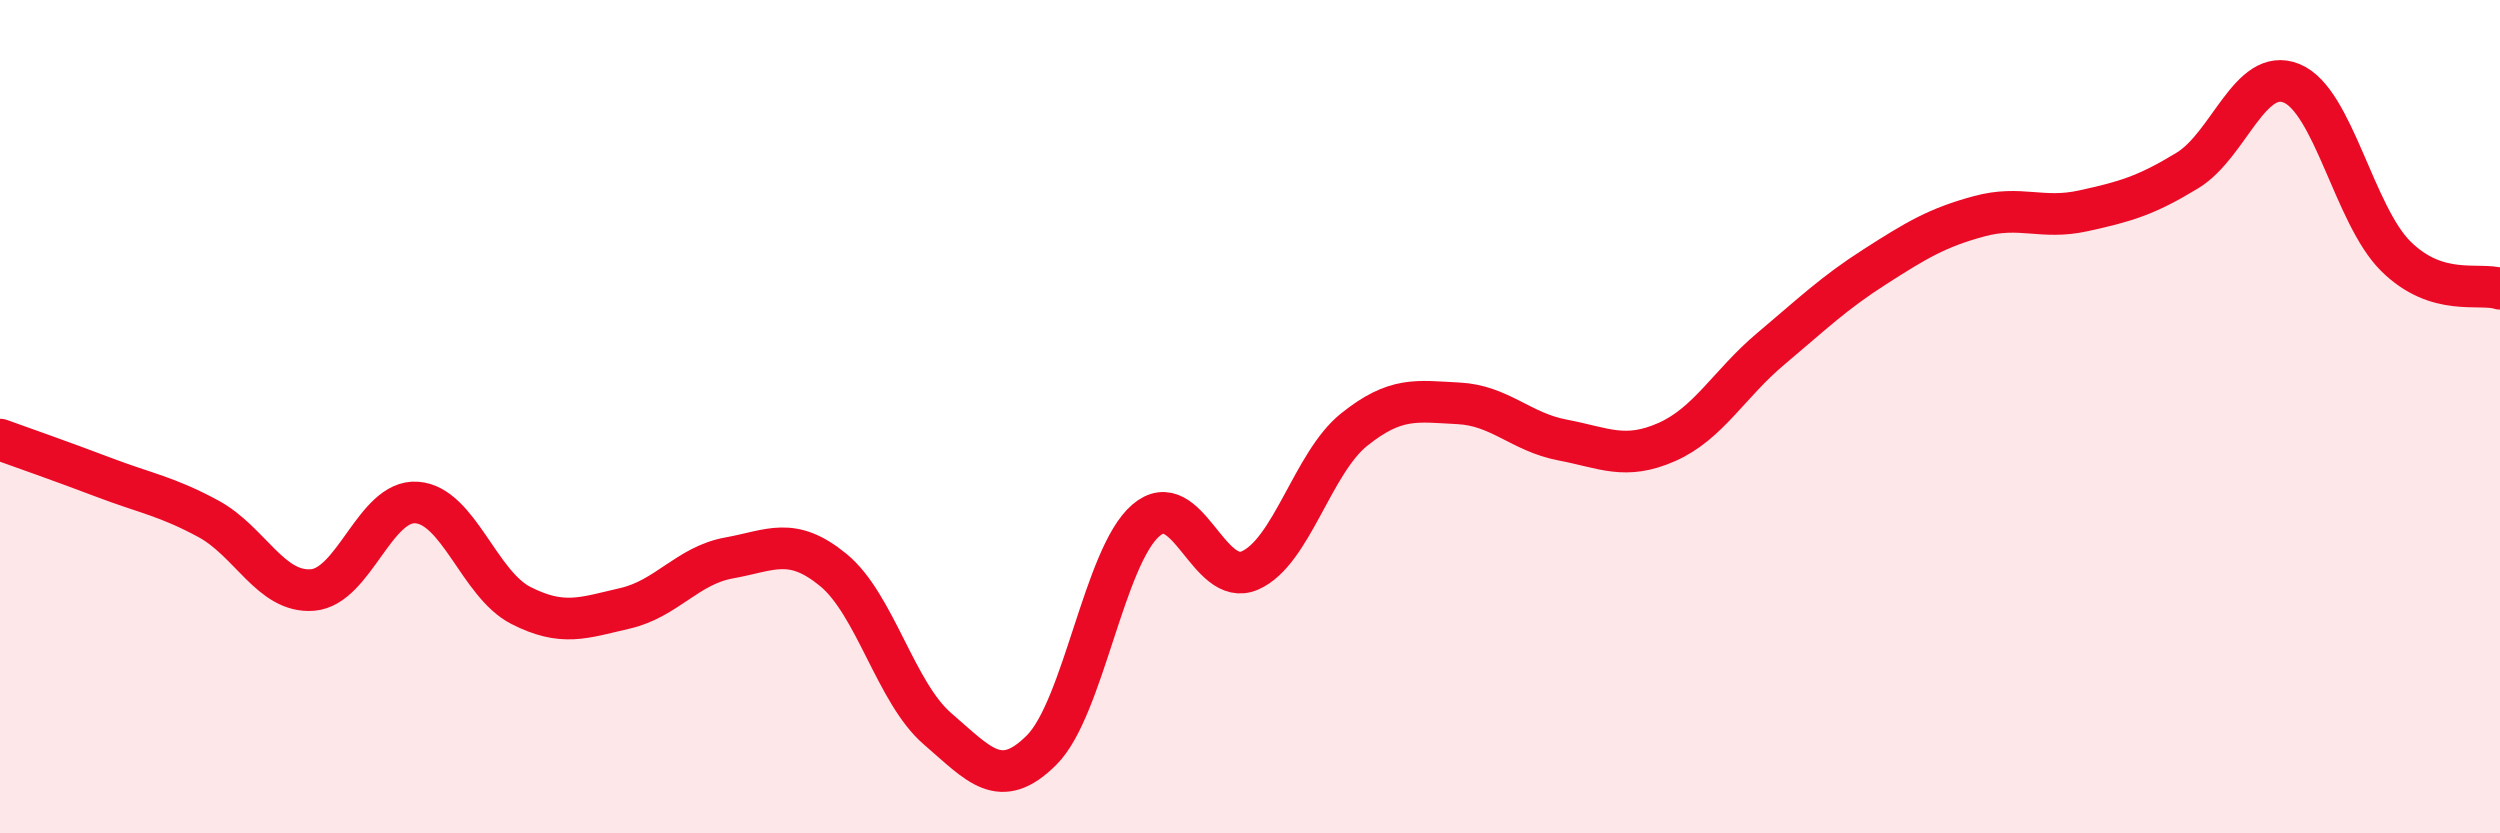
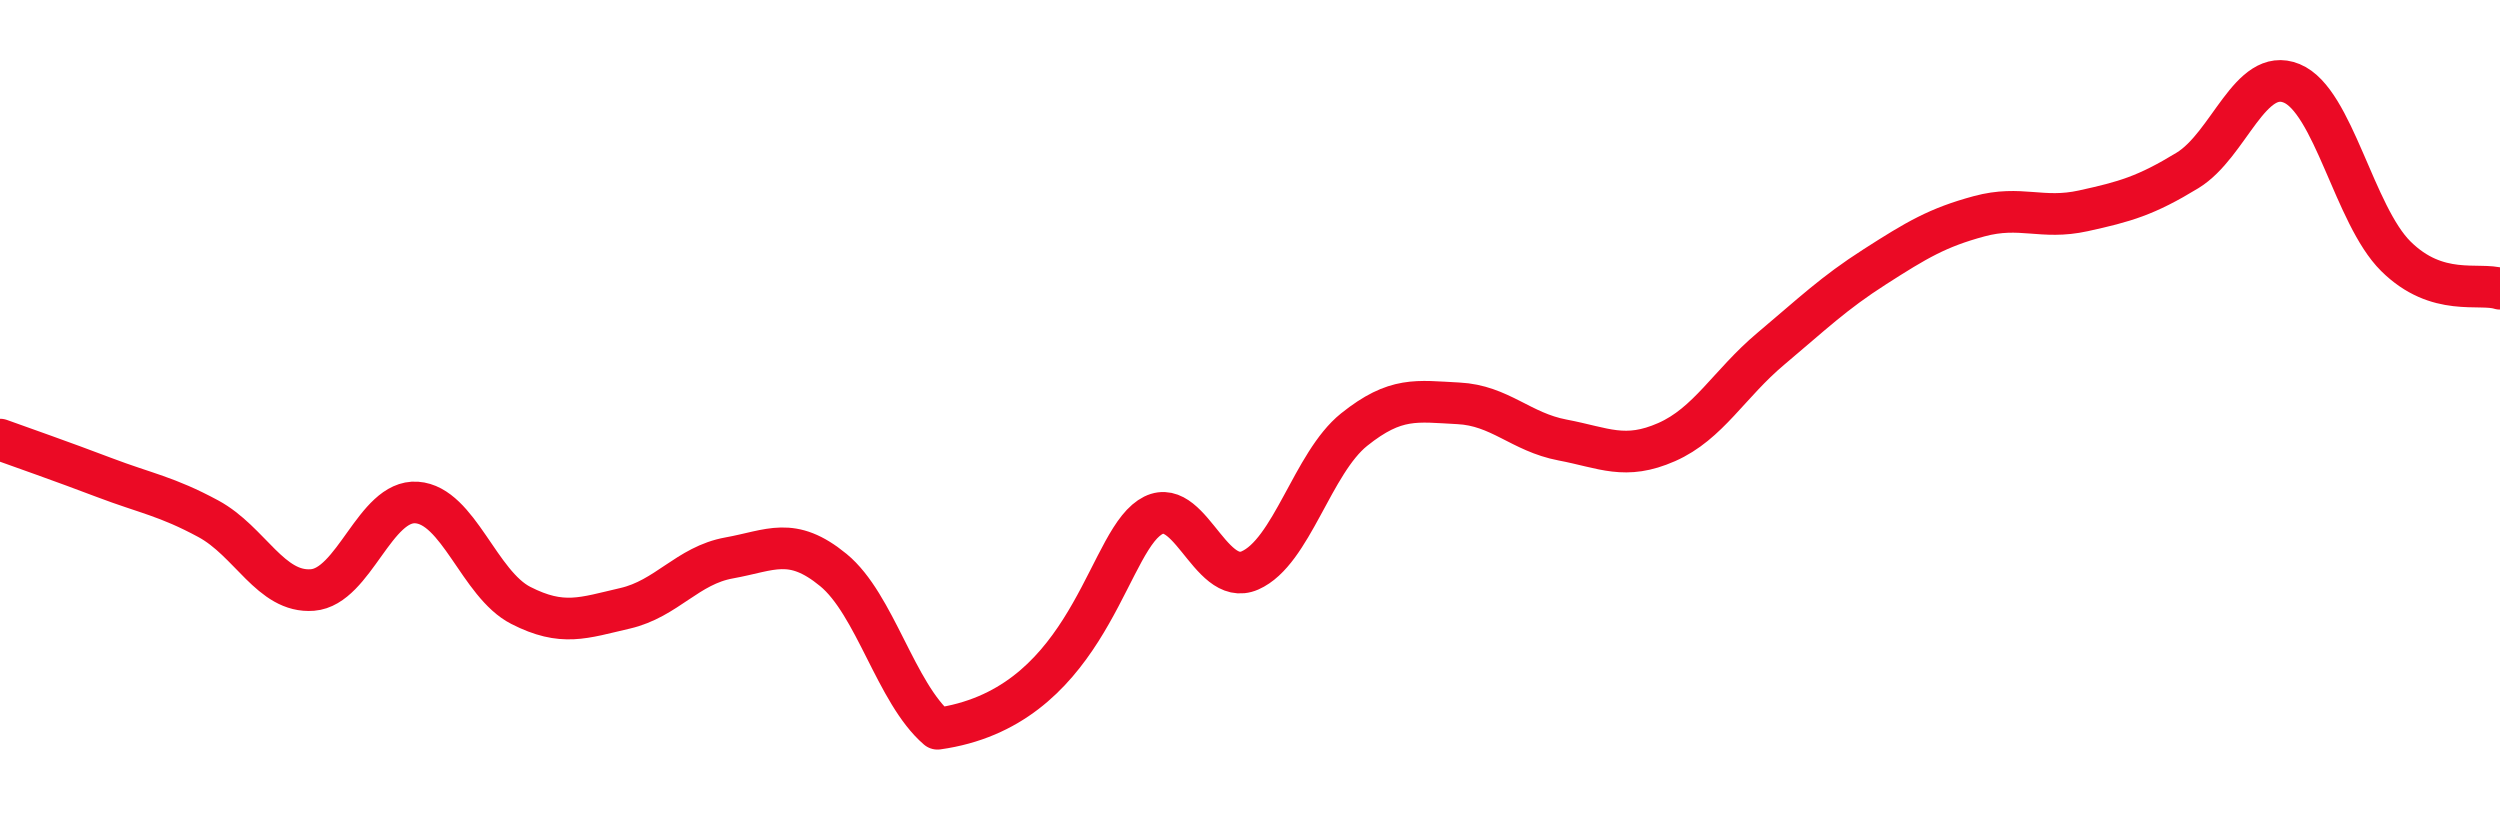
<svg xmlns="http://www.w3.org/2000/svg" width="60" height="20" viewBox="0 0 60 20">
-   <path d="M 0,10.55 C 0.5,10.73 1.5,11.08 2.5,11.46 C 3.5,11.84 4,11.91 5,12.45 C 6,12.99 6.5,14.24 7.5,14.16 C 8.5,14.08 9,11.99 10,12.06 C 11,12.13 11.5,14.02 12.5,14.53 C 13.5,15.04 14,14.83 15,14.6 C 16,14.37 16.5,13.57 17.5,13.39 C 18.5,13.21 19,12.86 20,13.68 C 21,14.5 21.5,16.63 22.5,17.49 C 23.5,18.35 24,19 25,18 C 26,17 26.5,13.35 27.5,12.49 C 28.5,11.63 29,14.13 30,13.69 C 31,13.25 31.5,11.11 32.5,10.31 C 33.5,9.51 34,9.63 35,9.68 C 36,9.73 36.5,10.37 37.5,10.56 C 38.5,10.75 39,11.05 40,10.61 C 41,10.17 41.5,9.21 42.5,8.37 C 43.5,7.53 44,7.04 45,6.4 C 46,5.76 46.5,5.46 47.5,5.19 C 48.5,4.92 49,5.28 50,5.06 C 51,4.84 51.5,4.7 52.5,4.09 C 53.5,3.48 54,1.59 55,2 C 56,2.41 56.5,5.16 57.5,6.15 C 58.5,7.14 59.5,6.77 60,6.93L60 20L0 20Z" fill="#EB0A25" opacity="0.1" stroke-linecap="round" stroke-linejoin="round" />
-   <path d="M 0,10.55 C 0.5,10.73 1.5,11.08 2.5,11.46 C 3.5,11.84 4,11.91 5,12.45 C 6,12.99 6.5,14.24 7.5,14.16 C 8.5,14.08 9,11.99 10,12.06 C 11,12.13 11.5,14.02 12.5,14.53 C 13.5,15.04 14,14.83 15,14.6 C 16,14.37 16.5,13.57 17.5,13.39 C 18.5,13.21 19,12.86 20,13.68 C 21,14.5 21.5,16.63 22.5,17.49 C 23.5,18.35 24,19 25,18 C 26,17 26.5,13.35 27.5,12.49 C 28.5,11.63 29,14.13 30,13.69 C 31,13.25 31.5,11.11 32.5,10.31 C 33.5,9.51 34,9.63 35,9.68 C 36,9.73 36.5,10.37 37.5,10.56 C 38.5,10.75 39,11.05 40,10.61 C 41,10.17 41.5,9.21 42.5,8.37 C 43.5,7.53 44,7.04 45,6.4 C 46,5.76 46.5,5.46 47.5,5.19 C 48.5,4.92 49,5.28 50,5.06 C 51,4.84 51.5,4.7 52.5,4.09 C 53.5,3.48 54,1.59 55,2 C 56,2.41 56.5,5.16 57.5,6.15 C 58.5,7.14 59.5,6.77 60,6.93" stroke="#EB0A25" stroke-width="1" fill="none" stroke-linecap="round" stroke-linejoin="round" />
+   <path d="M 0,10.55 C 0.5,10.73 1.5,11.08 2.5,11.46 C 3.5,11.84 4,11.91 5,12.45 C 6,12.99 6.5,14.24 7.5,14.16 C 8.5,14.08 9,11.99 10,12.06 C 11,12.13 11.5,14.02 12.5,14.53 C 13.5,15.04 14,14.83 15,14.6 C 16,14.37 16.5,13.57 17.5,13.39 C 18.5,13.21 19,12.86 20,13.68 C 21,14.5 21.5,16.63 22.5,17.49 C 26,17 26.5,13.35 27.5,12.49 C 28.5,11.63 29,14.13 30,13.69 C 31,13.25 31.5,11.11 32.5,10.31 C 33.5,9.51 34,9.63 35,9.68 C 36,9.73 36.5,10.37 37.5,10.56 C 38.5,10.75 39,11.05 40,10.61 C 41,10.17 41.5,9.21 42.5,8.37 C 43.5,7.53 44,7.04 45,6.4 C 46,5.76 46.5,5.46 47.5,5.19 C 48.5,4.92 49,5.28 50,5.06 C 51,4.84 51.5,4.7 52.5,4.09 C 53.5,3.48 54,1.59 55,2 C 56,2.41 56.5,5.16 57.5,6.15 C 58.5,7.14 59.5,6.77 60,6.93" stroke="#EB0A25" stroke-width="1" fill="none" stroke-linecap="round" stroke-linejoin="round" />
</svg>